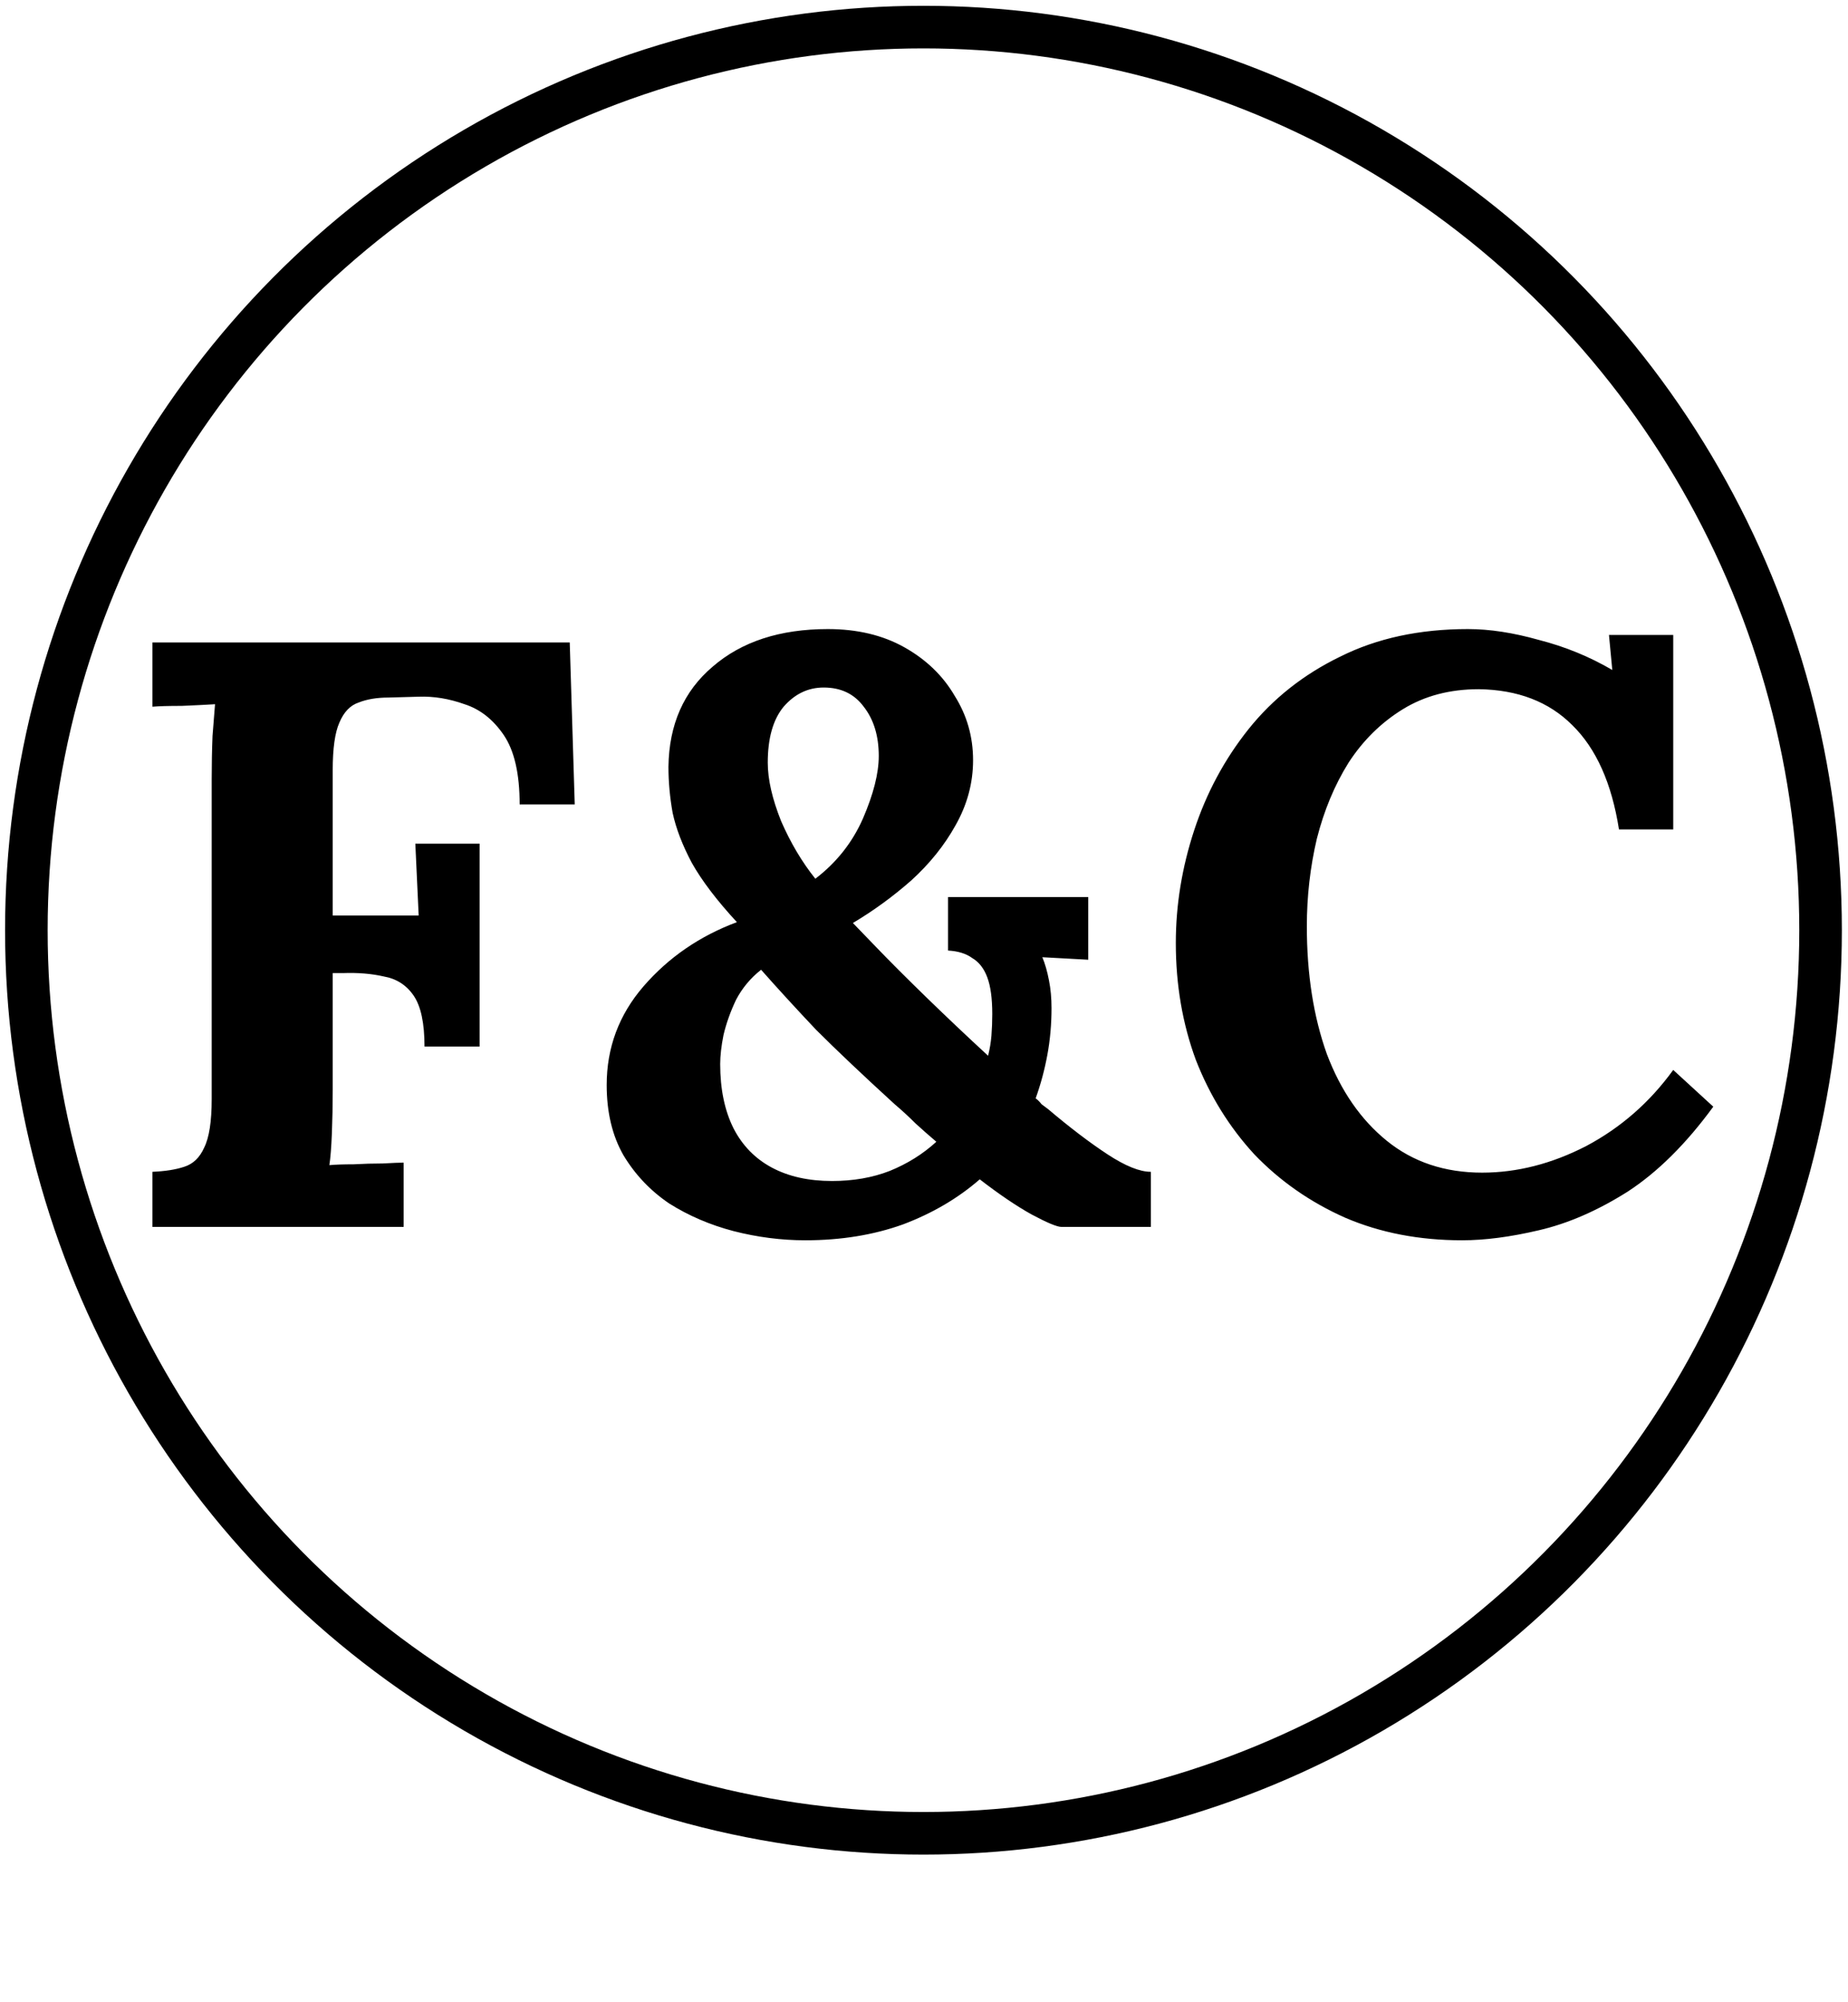
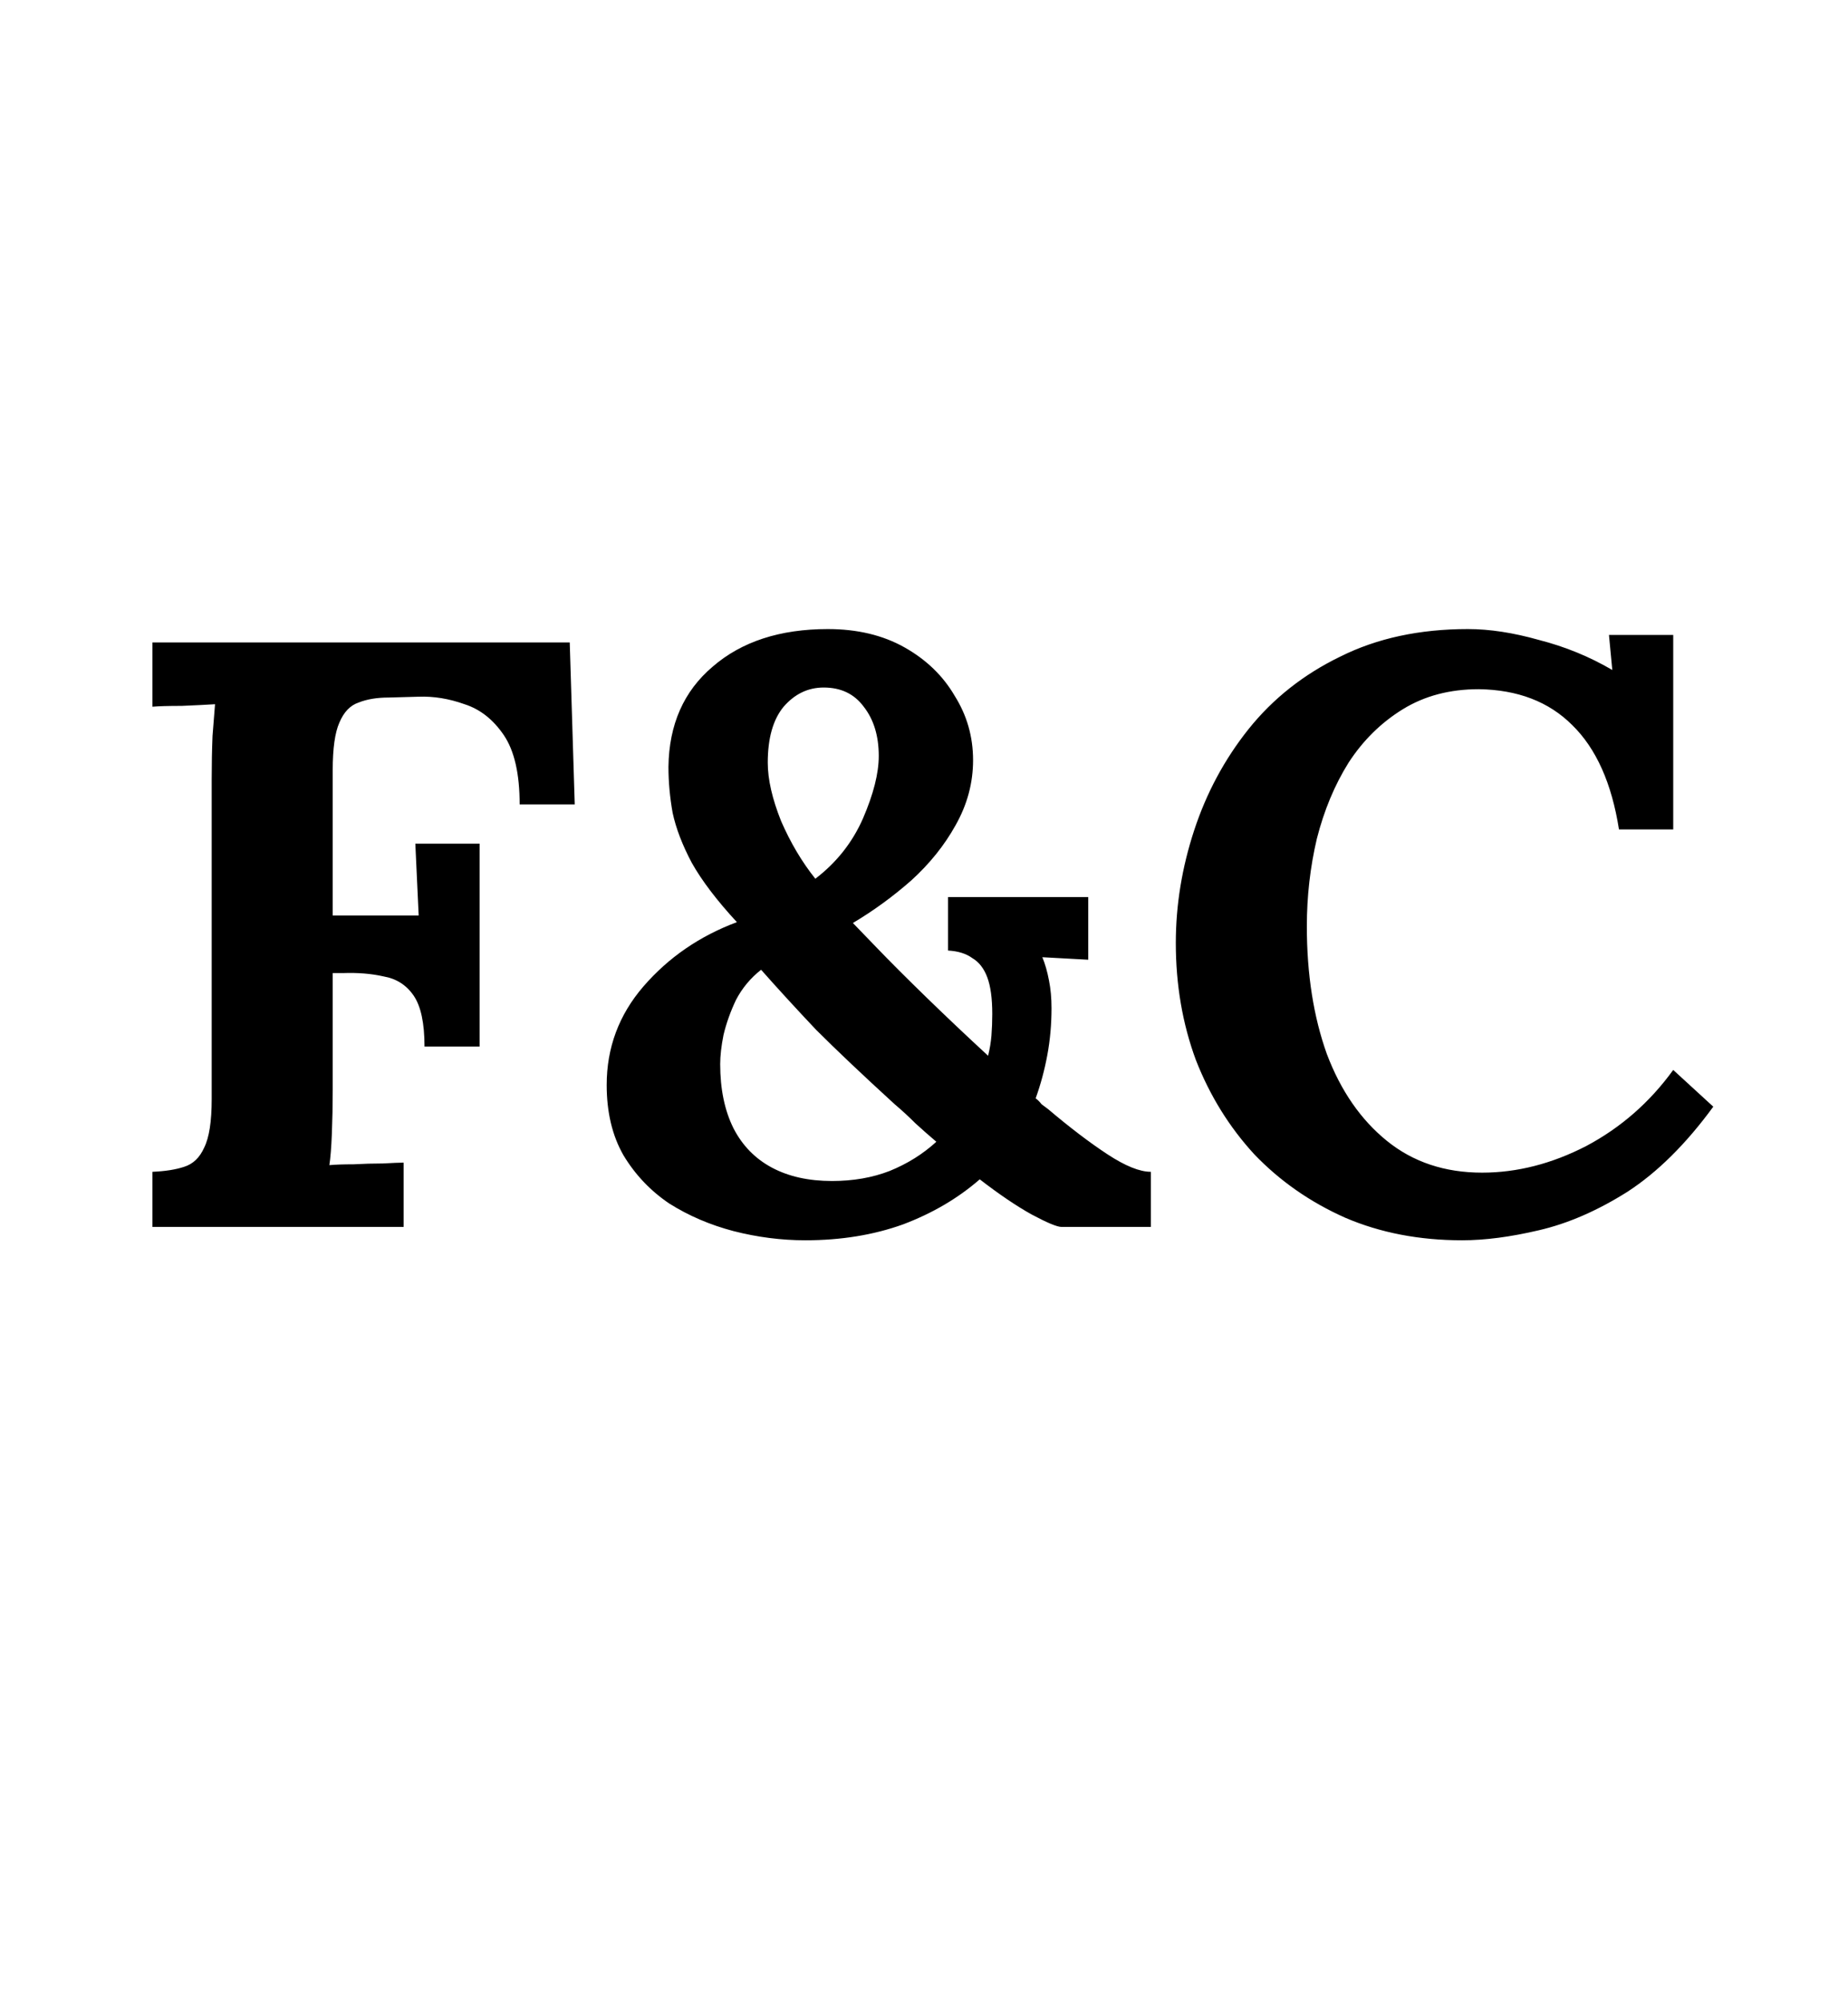
<svg xmlns="http://www.w3.org/2000/svg" width="217" height="235" viewBox="0 0 217 235" fill="none">
-   <ellipse cx="108.437" cy="109.174" rx="105.342" ry="105.994" stroke="black" stroke-width="5" />
  <path d="M17.9 144V137.532C19.403 137.467 20.644 137.271 21.624 136.944C22.669 136.617 23.453 135.866 23.976 134.69C24.564 133.514 24.858 131.619 24.858 129.006V91.472C24.858 89.708 24.891 88.009 24.956 86.376C25.087 84.743 25.185 83.501 25.25 82.652C24.205 82.717 22.898 82.783 21.33 82.848C19.762 82.848 18.619 82.881 17.9 82.946V75.4H66.9L67.488 94.412H61.02C61.02 90.819 60.399 88.107 59.158 86.278C57.917 84.449 56.381 83.24 54.552 82.652C52.723 81.999 50.926 81.705 49.162 81.77L45.634 81.868C44.262 81.868 43.086 82.064 42.106 82.456C41.126 82.783 40.375 83.567 39.852 84.808C39.329 85.984 39.068 87.846 39.068 90.394V107.446H49.162L48.77 99.018H56.316V122.832H49.848C49.848 120.088 49.423 118.095 48.574 116.854C47.725 115.613 46.549 114.861 45.046 114.6C43.609 114.273 42.008 114.143 40.244 114.208H39.068V127.928C39.068 129.692 39.035 131.391 38.97 133.024C38.905 134.657 38.807 135.899 38.676 136.748C39.395 136.683 40.342 136.65 41.518 136.65C42.694 136.585 43.837 136.552 44.948 136.552C46.124 136.487 46.941 136.454 47.398 136.454V144H17.9ZM94.564 145.568C91.755 145.568 88.946 145.209 86.136 144.49C83.392 143.771 80.877 142.693 78.59 141.256C76.369 139.753 74.572 137.859 73.2 135.572C71.894 133.285 71.24 130.541 71.24 127.34C71.24 122.963 72.678 119.108 75.552 115.776C78.492 112.379 82.151 109.863 86.528 108.23C84.176 105.682 82.412 103.363 81.236 101.272C80.126 99.181 79.374 97.221 78.982 95.392C78.656 93.563 78.492 91.766 78.492 90.002C78.558 85.037 80.289 81.117 83.686 78.242C87.084 75.302 91.592 73.832 97.21 73.832C100.673 73.832 103.678 74.551 106.226 75.988C108.774 77.425 110.734 79.32 112.106 81.672C113.544 83.959 114.262 86.474 114.262 89.218C114.262 91.897 113.576 94.445 112.204 96.862C110.898 99.214 109.166 101.37 107.01 103.33C104.854 105.225 102.568 106.891 100.15 108.328C100.412 108.589 101.326 109.537 102.894 111.17C104.462 112.803 106.422 114.763 108.774 117.05C111.126 119.337 113.544 121.623 116.026 123.91C116.222 123.126 116.353 122.342 116.418 121.558C116.484 120.709 116.516 119.859 116.516 119.01C116.516 117.181 116.32 115.743 115.928 114.698C115.536 113.653 114.948 112.901 114.164 112.444C113.446 111.921 112.498 111.627 111.322 111.562V105.29H127.786V112.64L122.396 112.346C122.723 113.13 122.984 114.045 123.18 115.09C123.376 116.07 123.474 117.148 123.474 118.324C123.474 120.219 123.311 122.048 122.984 123.812C122.658 125.576 122.2 127.275 121.612 128.908C121.874 129.104 122.102 129.333 122.298 129.594C122.56 129.79 122.821 129.986 123.082 130.182C125.63 132.338 127.95 134.102 130.04 135.474C132.131 136.846 133.83 137.532 135.136 137.532V144H124.65C124.128 144 122.952 143.51 121.122 142.53C119.358 141.55 117.333 140.178 115.046 138.414C112.498 140.635 109.493 142.399 106.03 143.706C102.568 144.947 98.746 145.568 94.564 145.568ZM97.7 138.61C100.183 138.61 102.437 138.218 104.462 137.434C106.553 136.585 108.382 135.441 109.95 134.004C109.101 133.285 108.284 132.567 107.5 131.848C106.716 131.064 105.9 130.313 105.05 129.594C101.261 126.131 98.19 123.224 95.838 120.872C93.552 118.455 91.396 116.103 89.37 113.816C88.129 114.796 87.149 115.972 86.43 117.344C85.777 118.716 85.287 120.088 84.96 121.46C84.699 122.767 84.568 123.91 84.568 124.89C84.568 127.83 85.091 130.345 86.136 132.436C87.182 134.461 88.684 135.997 90.644 137.042C92.604 138.087 94.956 138.61 97.7 138.61ZM95.74 103.134C98.223 101.239 100.085 98.887 101.326 96.078C102.568 93.203 103.188 90.753 103.188 88.728C103.188 86.376 102.6 84.449 101.424 82.946C100.314 81.443 98.746 80.692 96.72 80.692C94.891 80.692 93.323 81.443 92.016 82.946C90.775 84.449 90.154 86.637 90.154 89.512C90.154 91.472 90.677 93.759 91.722 96.372C92.833 98.92 94.172 101.174 95.74 103.134ZM190.107 97.352C189.257 91.929 187.428 87.846 184.619 85.102C181.875 82.358 178.216 80.953 173.643 80.888C170.245 80.888 167.273 81.672 164.725 83.24C162.177 84.808 160.053 86.899 158.355 89.512C156.721 92.125 155.48 95.098 154.631 98.43C153.847 101.762 153.455 105.192 153.455 108.72C153.455 114.339 154.239 119.337 155.807 123.714C157.44 128.026 159.792 131.423 162.863 133.906C165.933 136.389 169.657 137.63 174.035 137.63C178.151 137.63 182.234 136.585 186.285 134.494C190.335 132.338 193.733 129.365 196.477 125.576L201.181 129.888C197.979 134.265 194.615 137.597 191.087 139.884C187.559 142.105 184.096 143.608 180.699 144.392C177.367 145.176 174.361 145.568 171.683 145.568C166.652 145.568 162.079 144.686 157.963 142.922C153.847 141.093 150.286 138.61 147.281 135.474C144.341 132.273 142.054 128.581 140.421 124.4C138.853 120.153 138.069 115.58 138.069 110.68C138.069 106.237 138.787 101.827 140.225 97.45C141.662 93.073 143.785 89.12 146.595 85.592C149.469 81.999 153.063 79.157 157.375 77.066C161.687 74.91 166.685 73.832 172.369 73.832C174.917 73.832 177.693 74.257 180.699 75.106C183.769 75.89 186.644 77.066 189.323 78.634L188.931 74.518H196.477V97.352H190.107Z" fill="black" />
</svg>